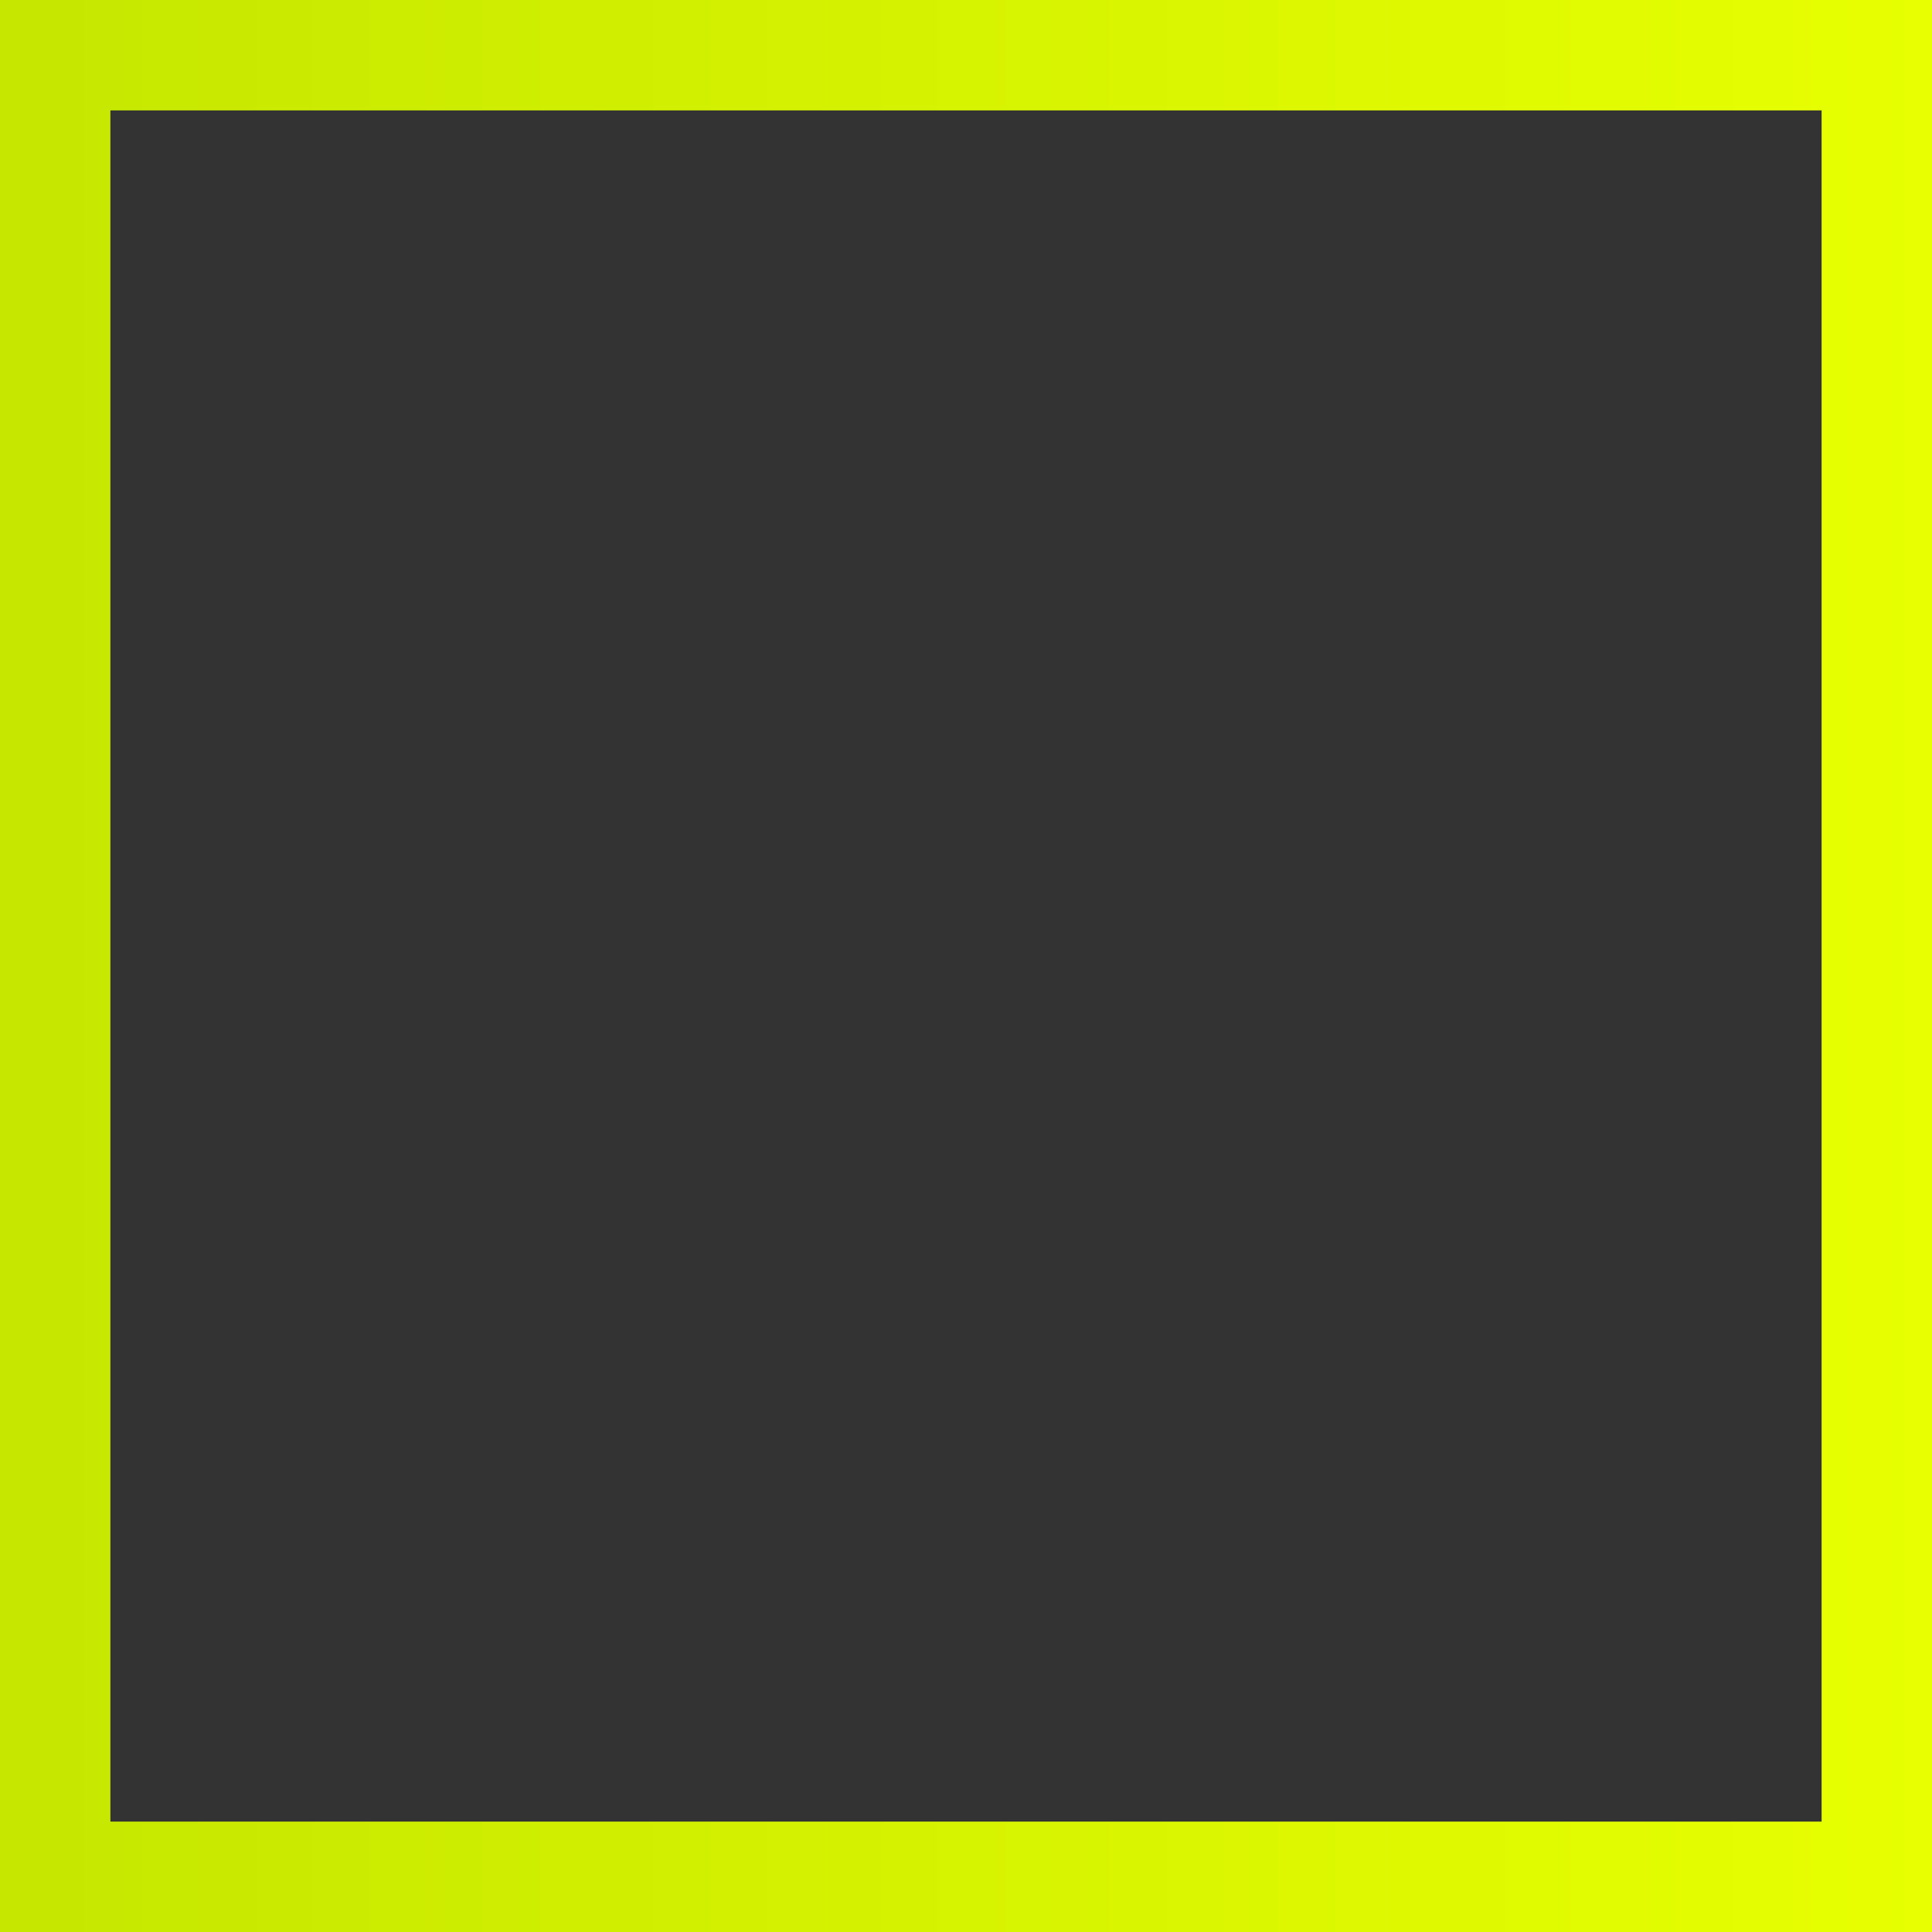
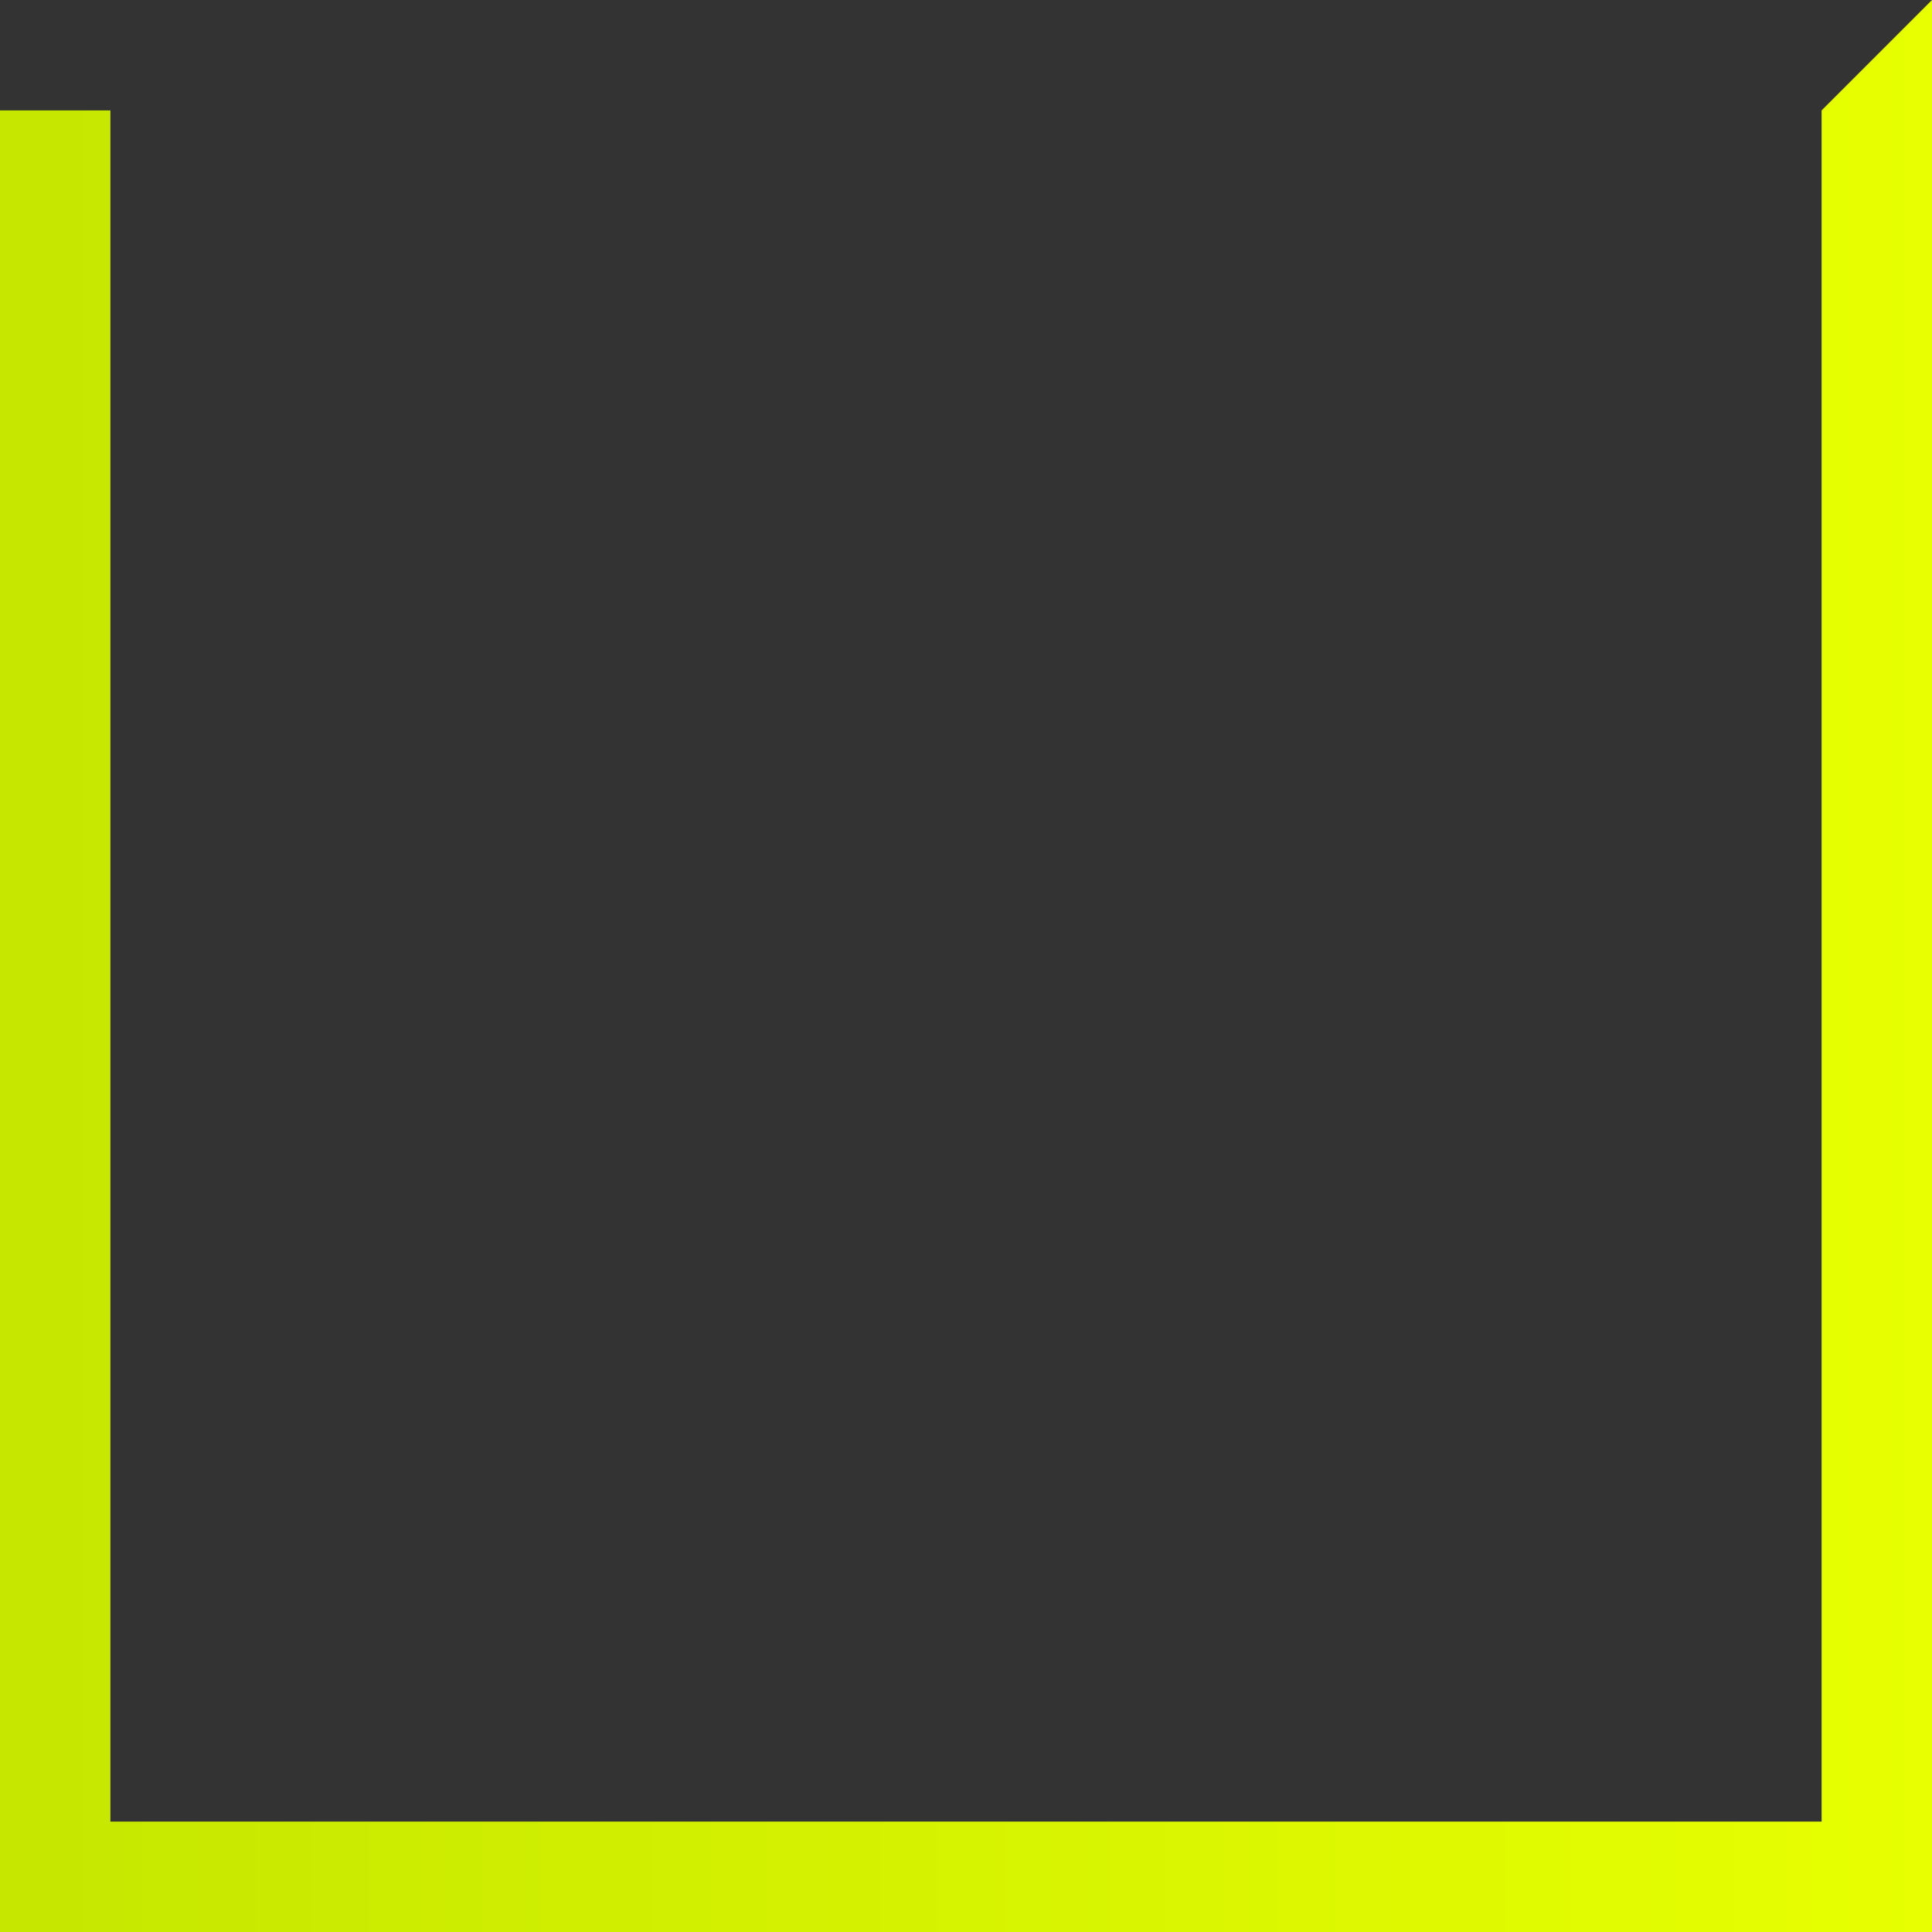
<svg xmlns="http://www.w3.org/2000/svg" version="1.1" x="0px" y="0px" viewBox="0 0 350 350" style="enable-background:new 0 0 350 350;" xml:space="preserve">
  <rect x="0" y="0" width="350" height="350" fill="#333333" stroke="none" />
  <style type="text/css"> .st0{fill:url(#SVGID_1_);} </style>
  <g id="Layer_2"> </g>
  <g id="Layer_1">
    <g>
      <linearGradient id="SVGID_1_" gradientUnits="userSpaceOnUse" x1="9.936375e-06" y1="175" x2="350" y2="175">
        <stop offset="0" style="stop-color:#c5e700" />
        <stop offset="1" style="stop-color:#e7ff00" />
      </linearGradient>
-       <path class="st0" d="M330,20v310H20V20H330 M350,0H0v350h350V0L350,0z" />
+       <path class="st0" d="M330,20v310H20V20H330 H0v350h350V0L350,0z" />
    </g>
  </g>
</svg>